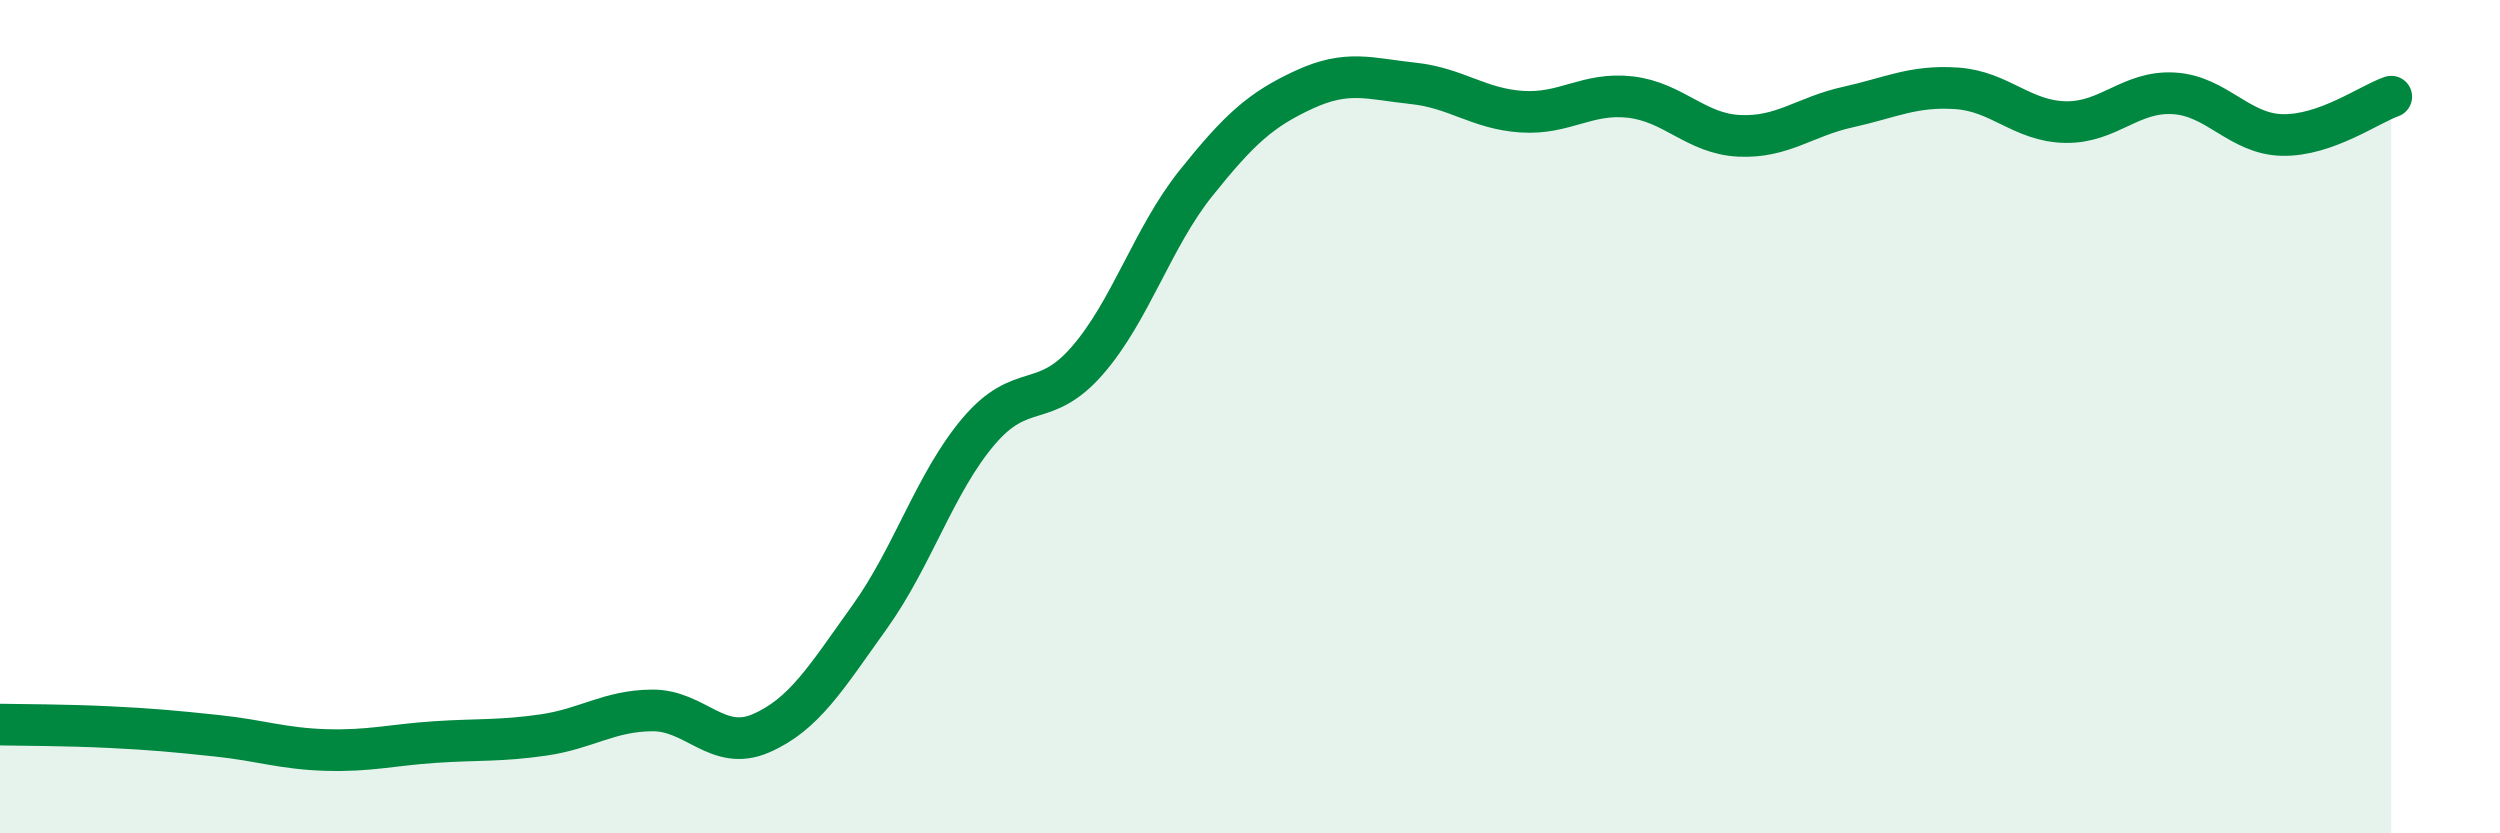
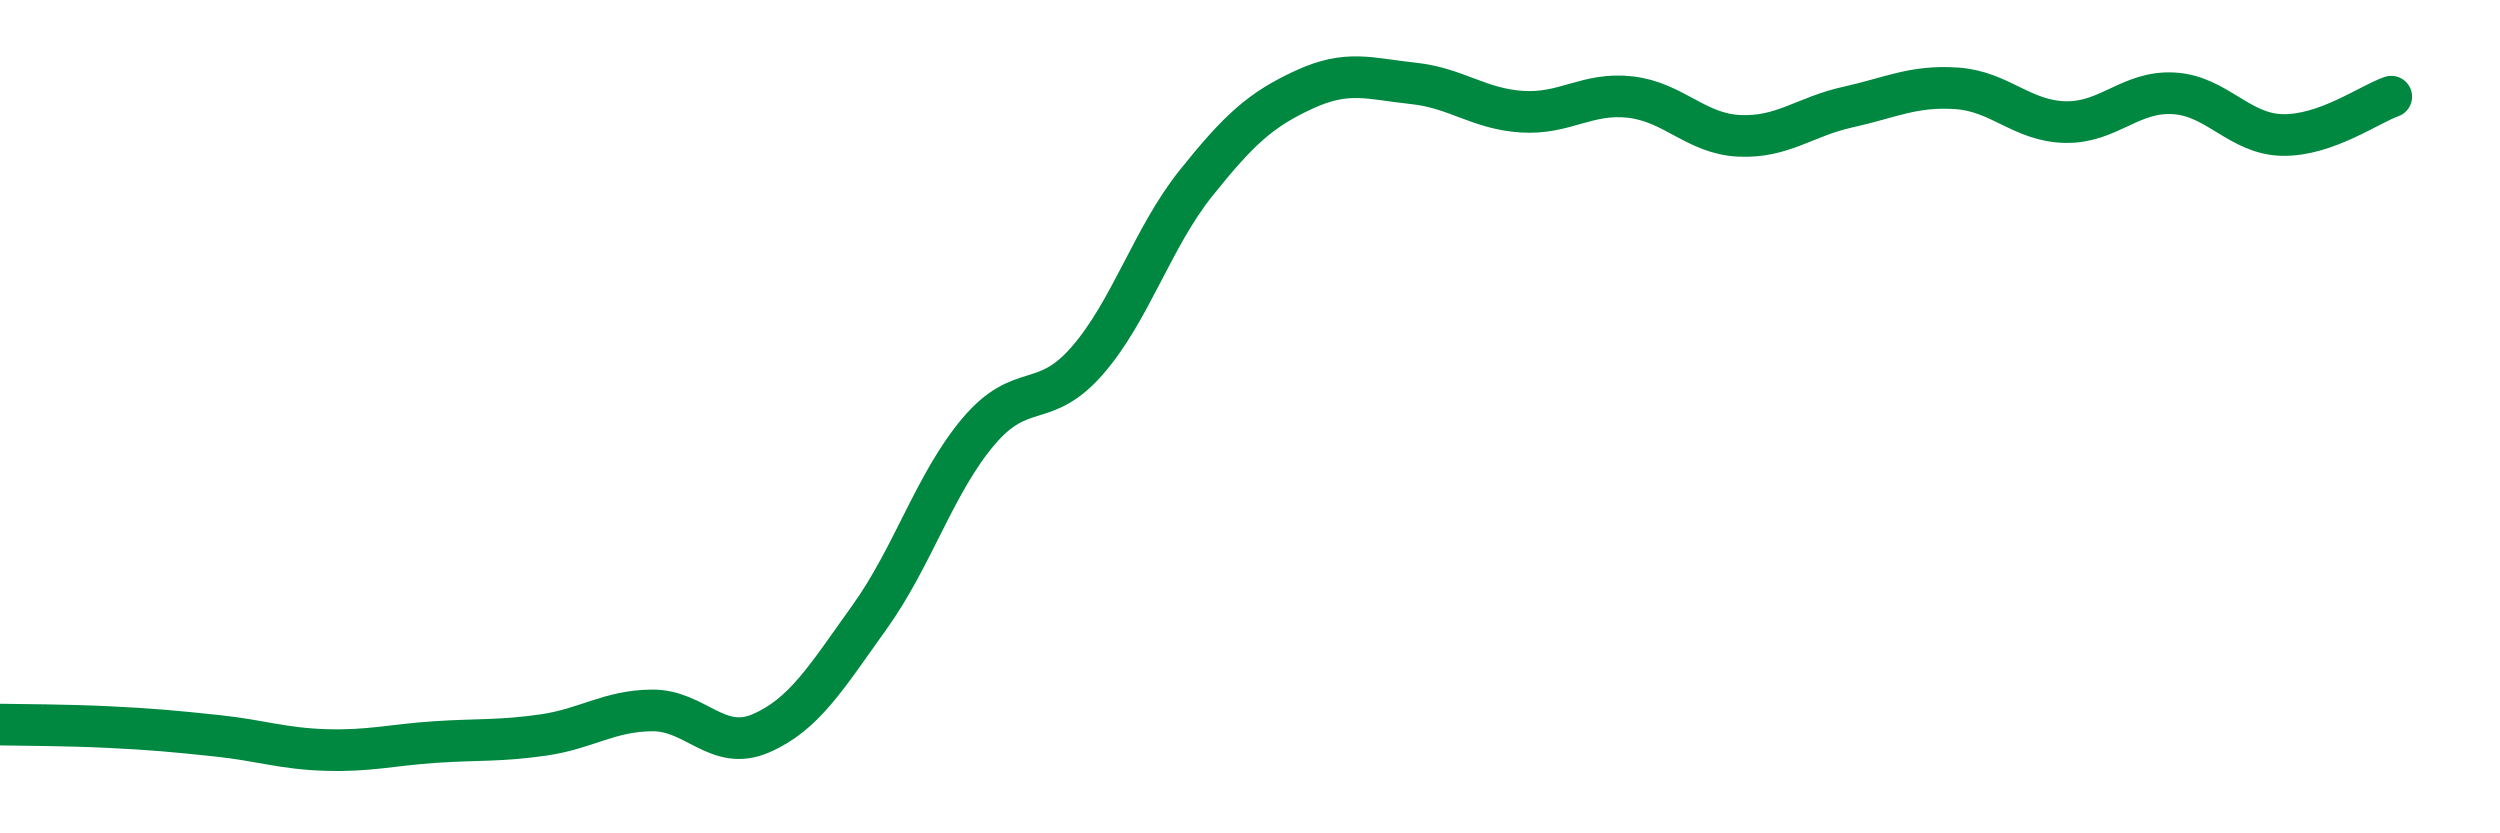
<svg xmlns="http://www.w3.org/2000/svg" width="60" height="20" viewBox="0 0 60 20">
-   <path d="M 0,17.39 C 0.52,17.4 1.57,17.4 2.61,17.45 C 3.65,17.5 4.18,17.55 5.22,17.66 C 6.26,17.77 6.79,17.97 7.83,18 C 8.87,18.03 9.39,17.88 10.43,17.81 C 11.47,17.74 12,17.79 13.04,17.64 C 14.08,17.49 14.61,17.06 15.65,17.05 C 16.69,17.04 17.22,18.05 18.26,17.6 C 19.3,17.15 19.83,16.26 20.87,14.81 C 21.91,13.36 22.44,11.59 23.48,10.36 C 24.52,9.13 25.05,9.85 26.09,8.66 C 27.13,7.47 27.66,5.7 28.7,4.4 C 29.74,3.1 30.26,2.63 31.3,2.15 C 32.34,1.67 32.87,1.89 33.91,2 C 34.95,2.11 35.48,2.61 36.52,2.68 C 37.56,2.75 38.09,2.21 39.13,2.33 C 40.17,2.45 40.7,3.21 41.74,3.26 C 42.78,3.31 43.31,2.8 44.35,2.57 C 45.39,2.34 45.92,2.05 46.96,2.12 C 48,2.19 48.53,2.91 49.57,2.93 C 50.61,2.95 51.13,2.18 52.17,2.24 C 53.21,2.3 53.74,3.22 54.78,3.24 C 55.82,3.26 56.87,2.5 57.39,2.32L57.39 20L0 20Z" fill="#008740" opacity="0.1" stroke-linecap="round" stroke-linejoin="round" />
  <path d="M 0,17.39 C 0.52,17.4 1.57,17.4 2.61,17.45 C 3.65,17.5 4.18,17.55 5.22,17.66 C 6.26,17.77 6.79,17.97 7.83,18 C 8.87,18.03 9.39,17.88 10.43,17.81 C 11.47,17.74 12,17.79 13.04,17.64 C 14.08,17.49 14.61,17.06 15.65,17.05 C 16.69,17.04 17.22,18.05 18.26,17.6 C 19.3,17.15 19.83,16.26 20.87,14.81 C 21.91,13.36 22.44,11.59 23.48,10.36 C 24.52,9.13 25.05,9.85 26.09,8.66 C 27.13,7.47 27.66,5.7 28.7,4.4 C 29.74,3.1 30.26,2.63 31.3,2.15 C 32.34,1.67 32.87,1.89 33.91,2 C 34.95,2.11 35.48,2.61 36.52,2.68 C 37.56,2.75 38.09,2.21 39.13,2.33 C 40.17,2.45 40.7,3.21 41.74,3.26 C 42.78,3.31 43.31,2.8 44.35,2.57 C 45.39,2.34 45.92,2.05 46.96,2.12 C 48,2.19 48.53,2.91 49.57,2.93 C 50.61,2.95 51.13,2.18 52.17,2.24 C 53.21,2.3 53.74,3.22 54.78,3.24 C 55.82,3.26 56.87,2.5 57.39,2.32" stroke="#008740" stroke-width="1" fill="none" stroke-linecap="round" stroke-linejoin="round" />
</svg>